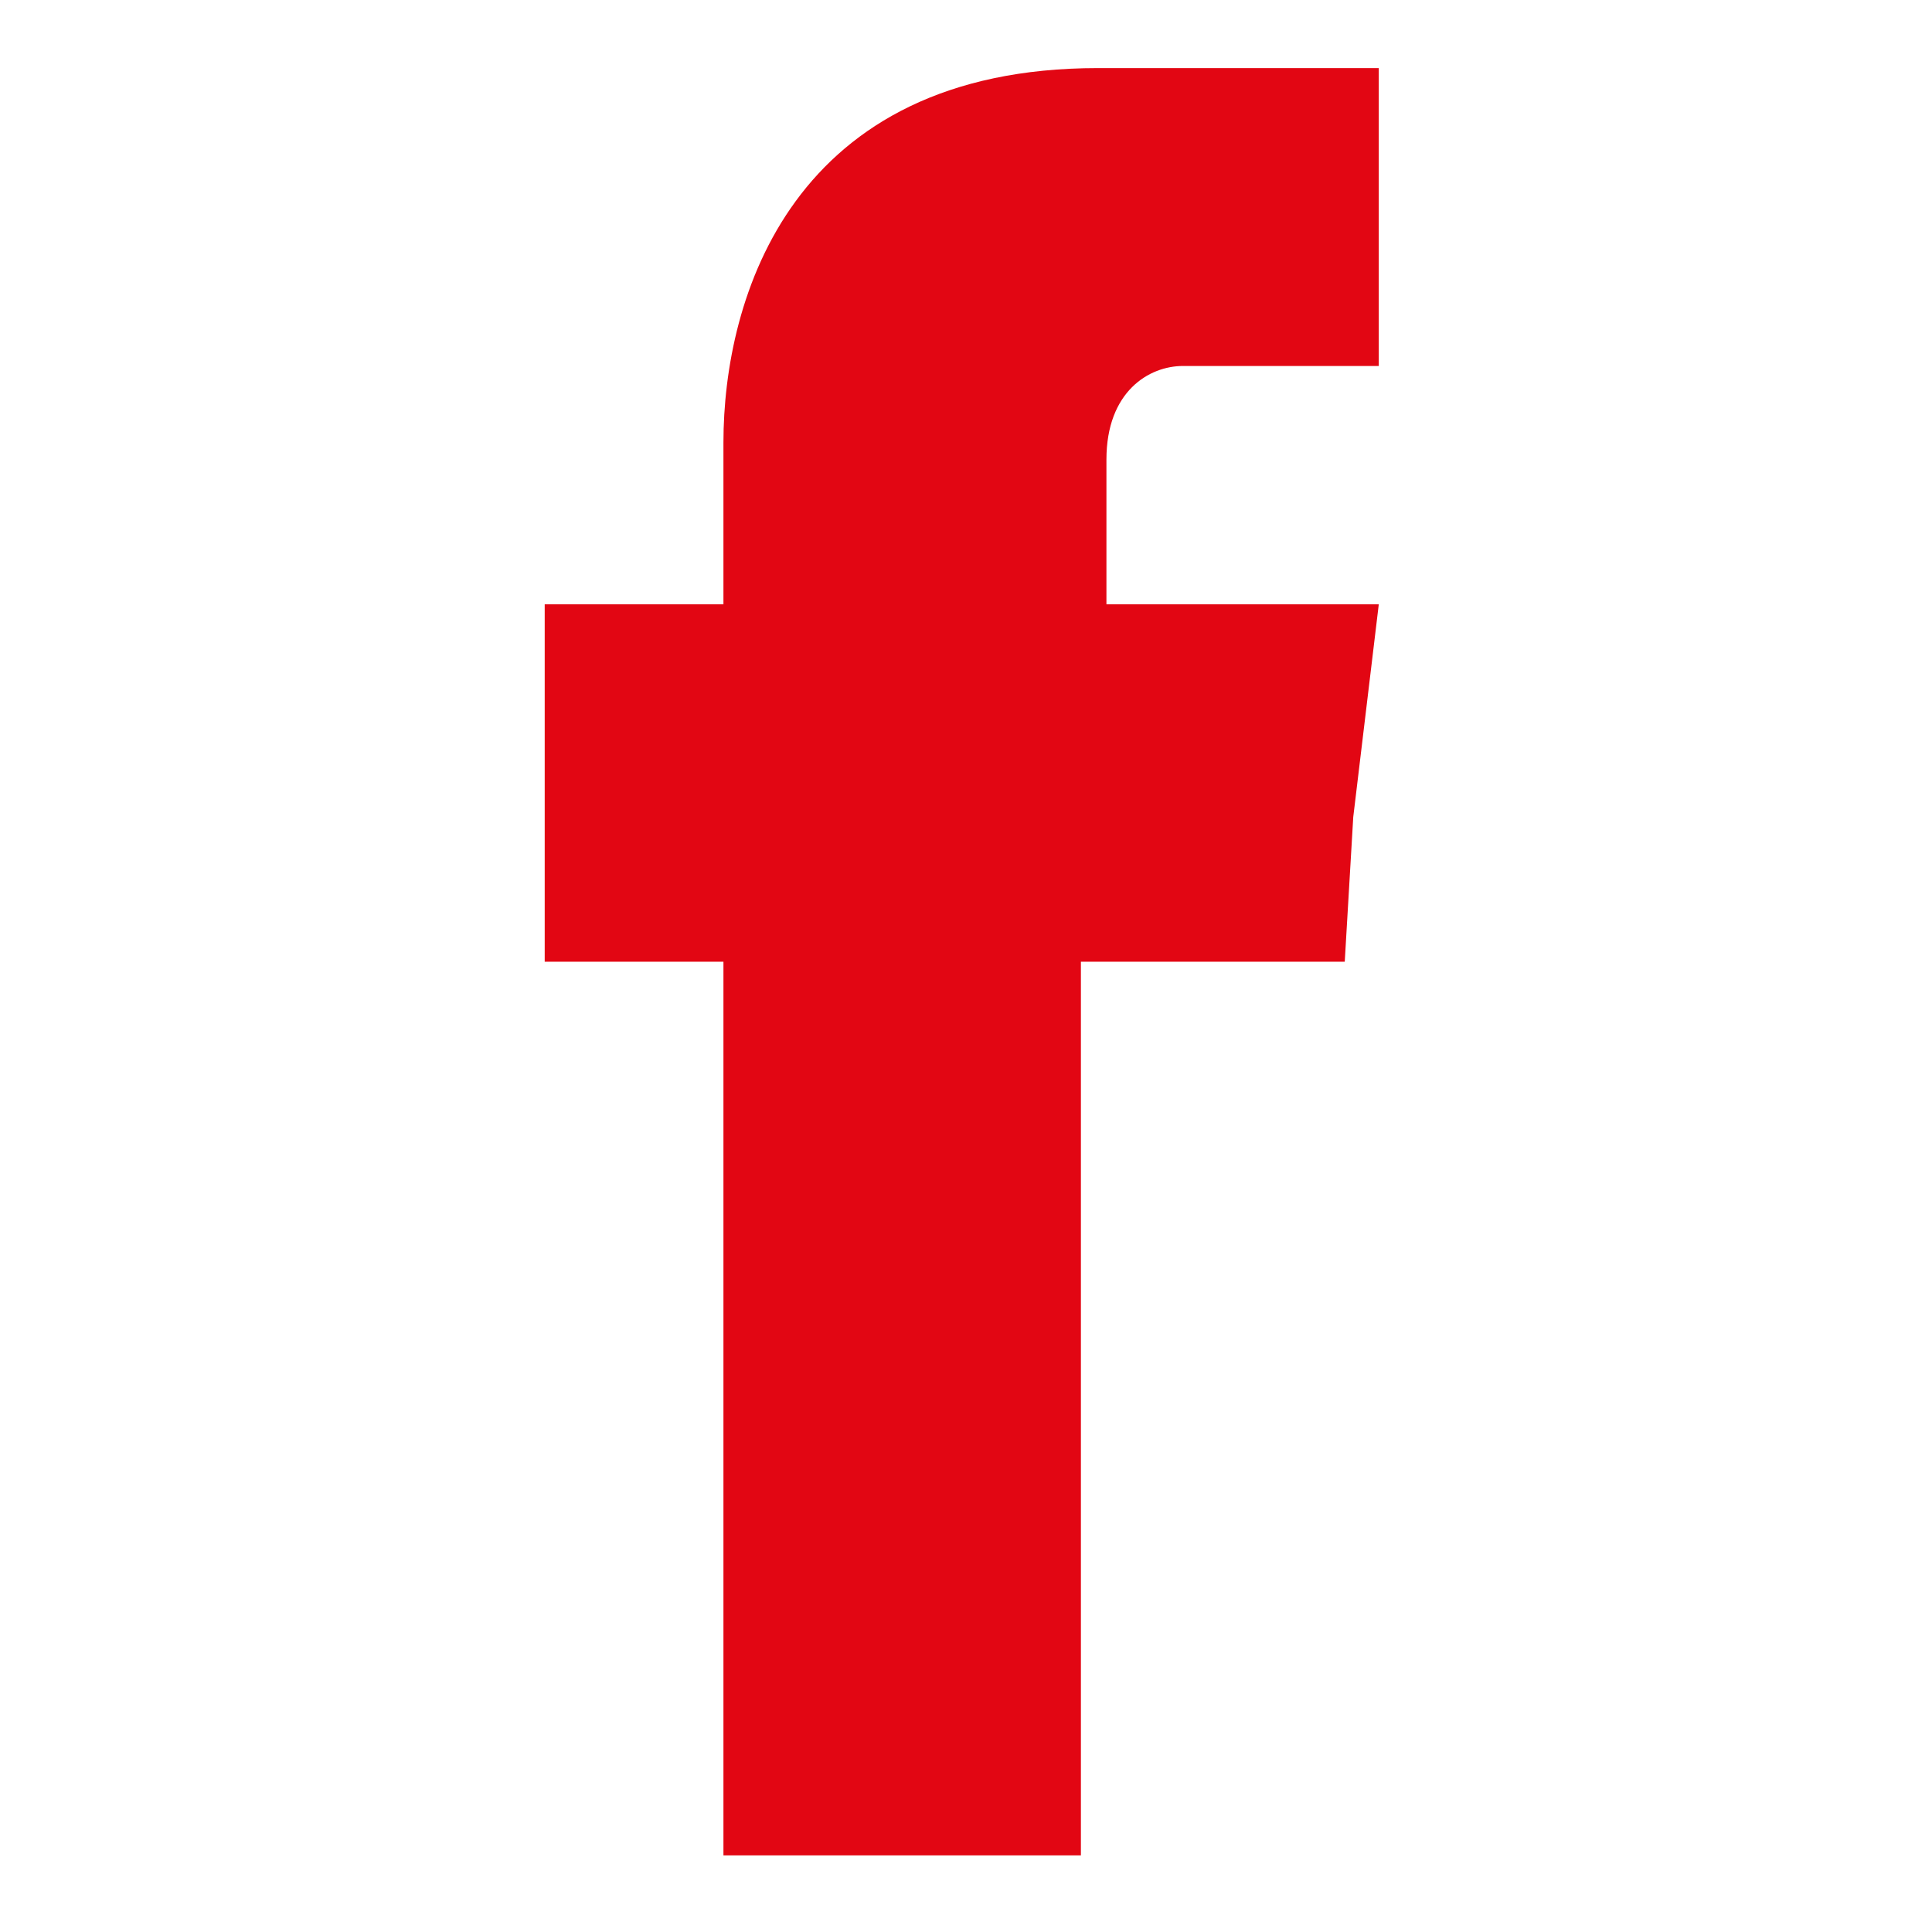
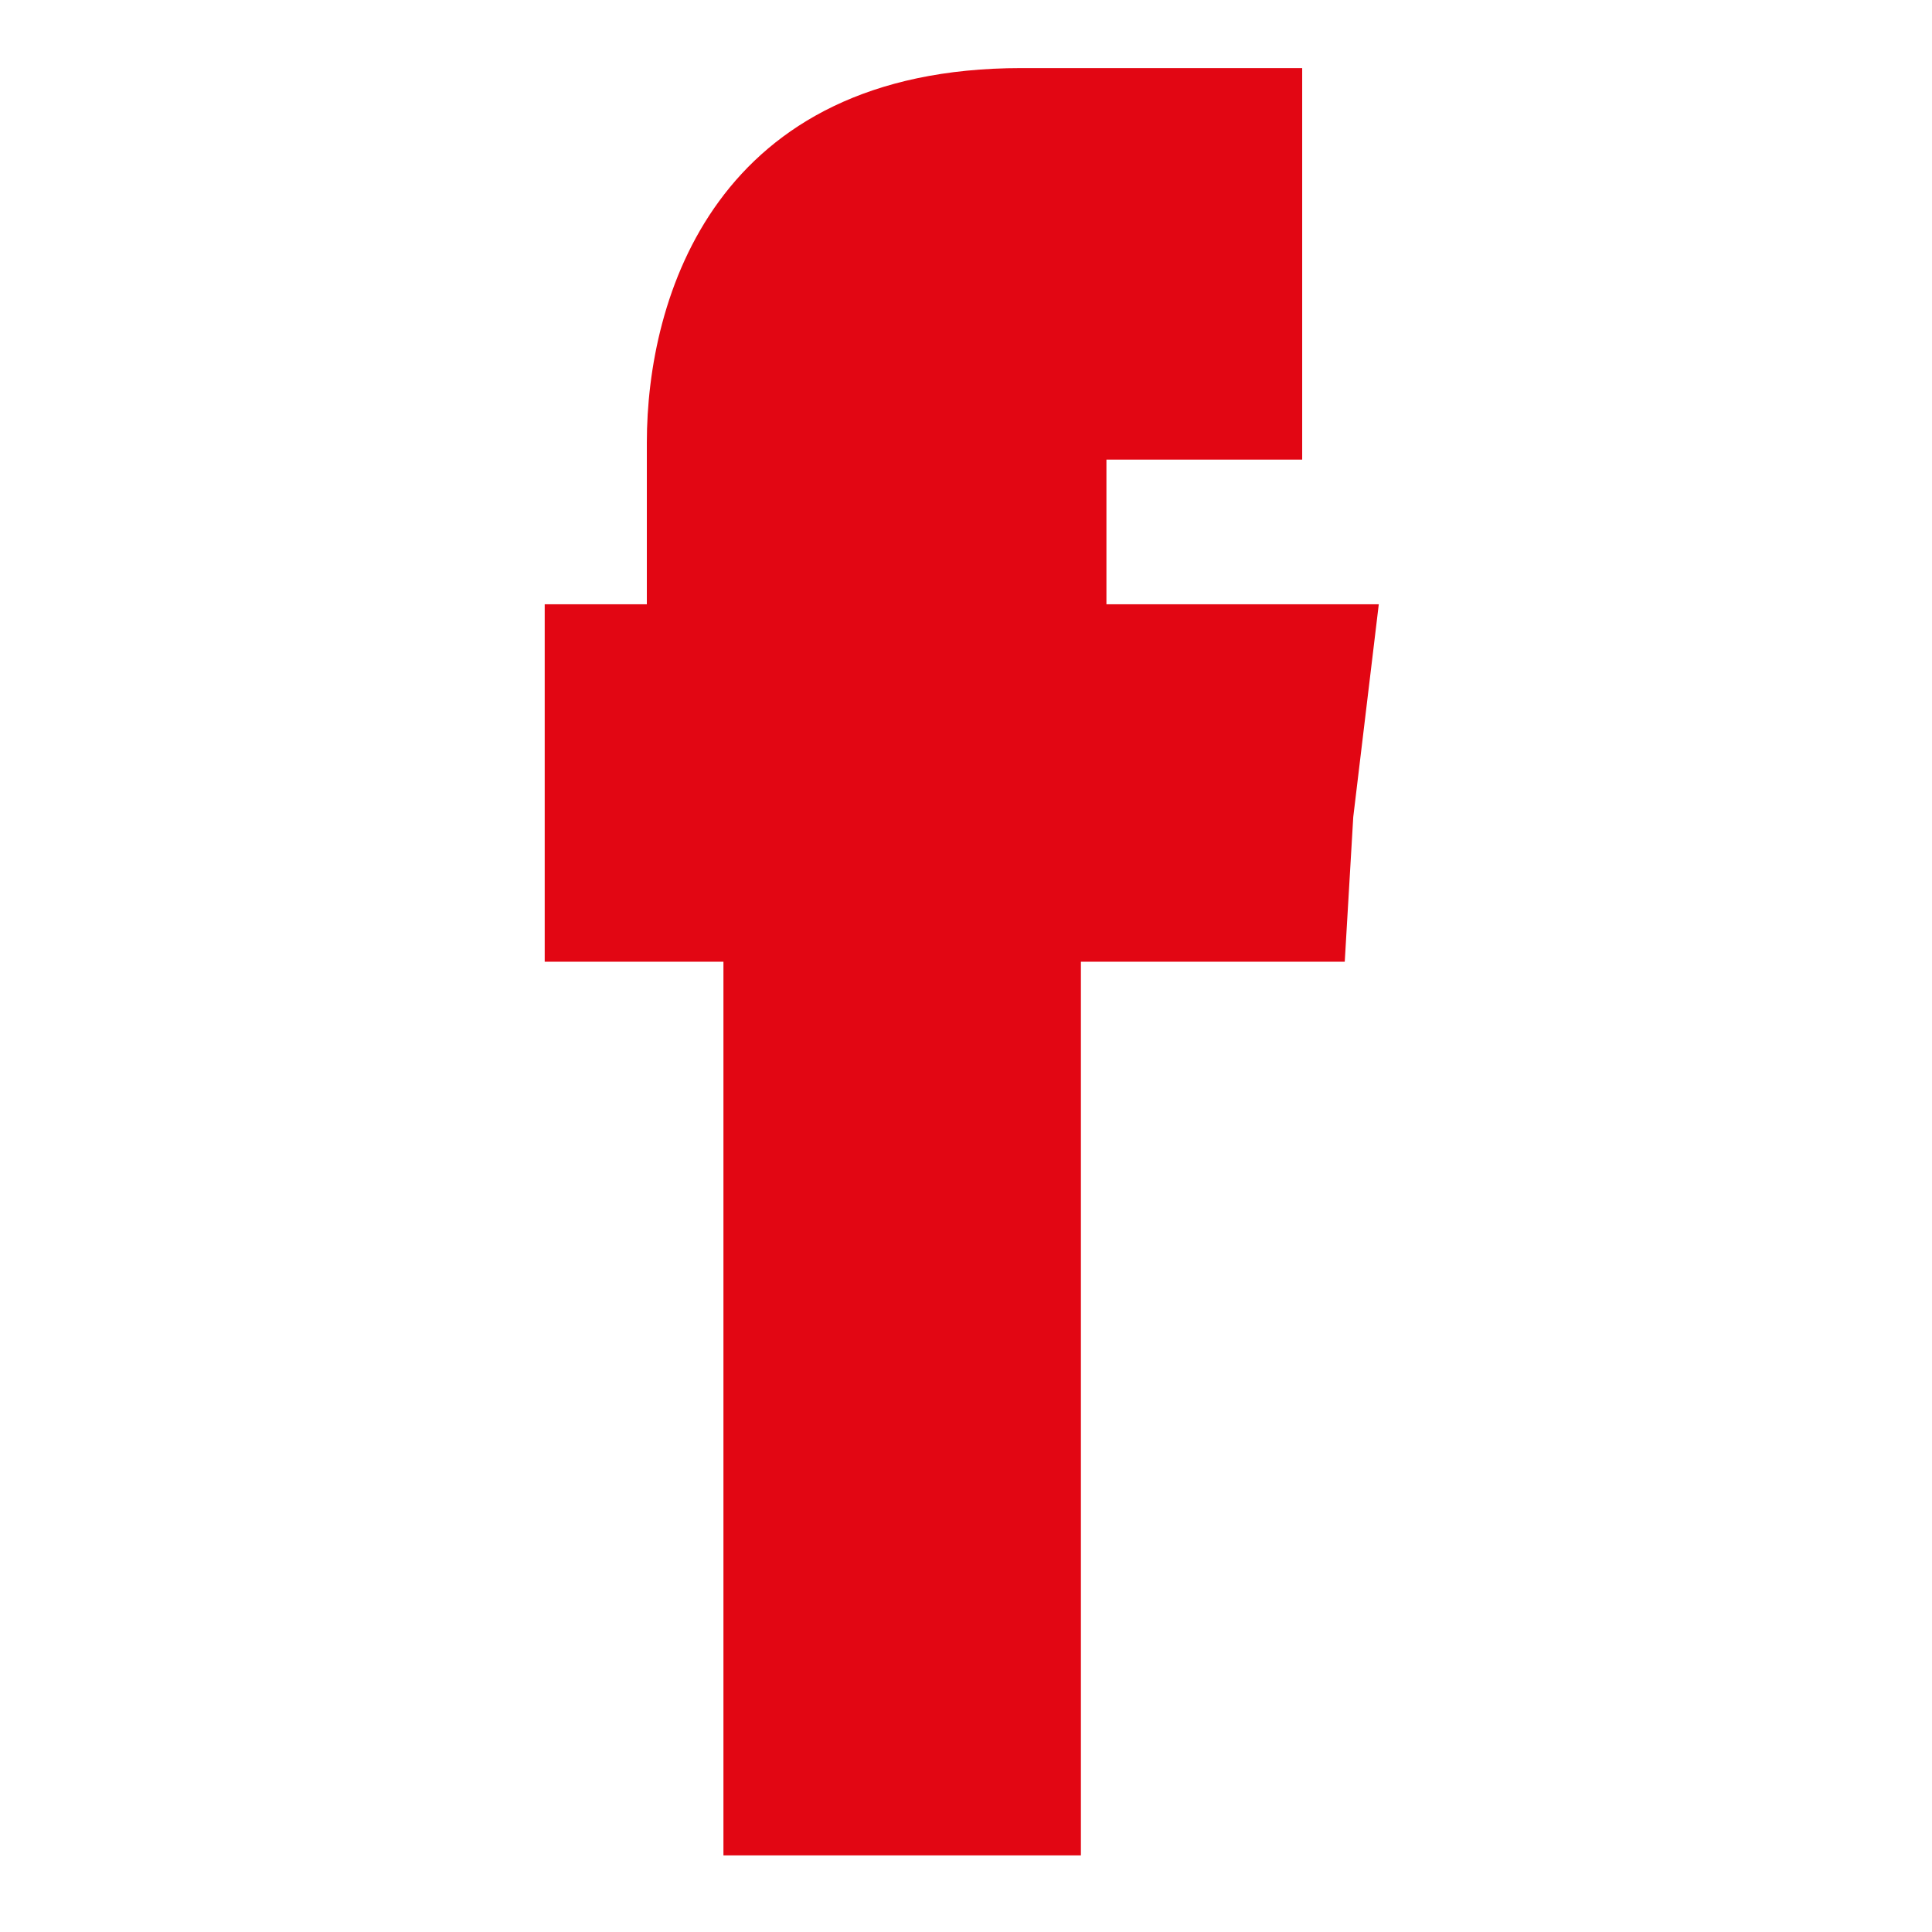
<svg xmlns="http://www.w3.org/2000/svg" fill="#E20613" version="1.1" id="Layer_1" x="0px" y="0px" viewBox="0 0 22.7 22.7" style="enable-background:new 0 0 22.7 22.7;" xml:space="preserve">
-   <path d="M13,7.1V5.4c0-0.8,0.5-1.1,0.9-1.1s2.3,0,2.3,0V0.8h-3.3c-3.6,0-4.4,2.7-4.4,4.4v1.9H6.4v2.5v1.7h2.1c0,4.7,0,10.5,0,10.5  h4.2c0,0,0-5.8,0-10.5h3.1l0.1-1.7l0.3-2.5H13z" />
+   <path d="M13,7.1V5.4s2.3,0,2.3,0V0.8h-3.3c-3.6,0-4.4,2.7-4.4,4.4v1.9H6.4v2.5v1.7h2.1c0,4.7,0,10.5,0,10.5  h4.2c0,0,0-5.8,0-10.5h3.1l0.1-1.7l0.3-2.5H13z" />
</svg>